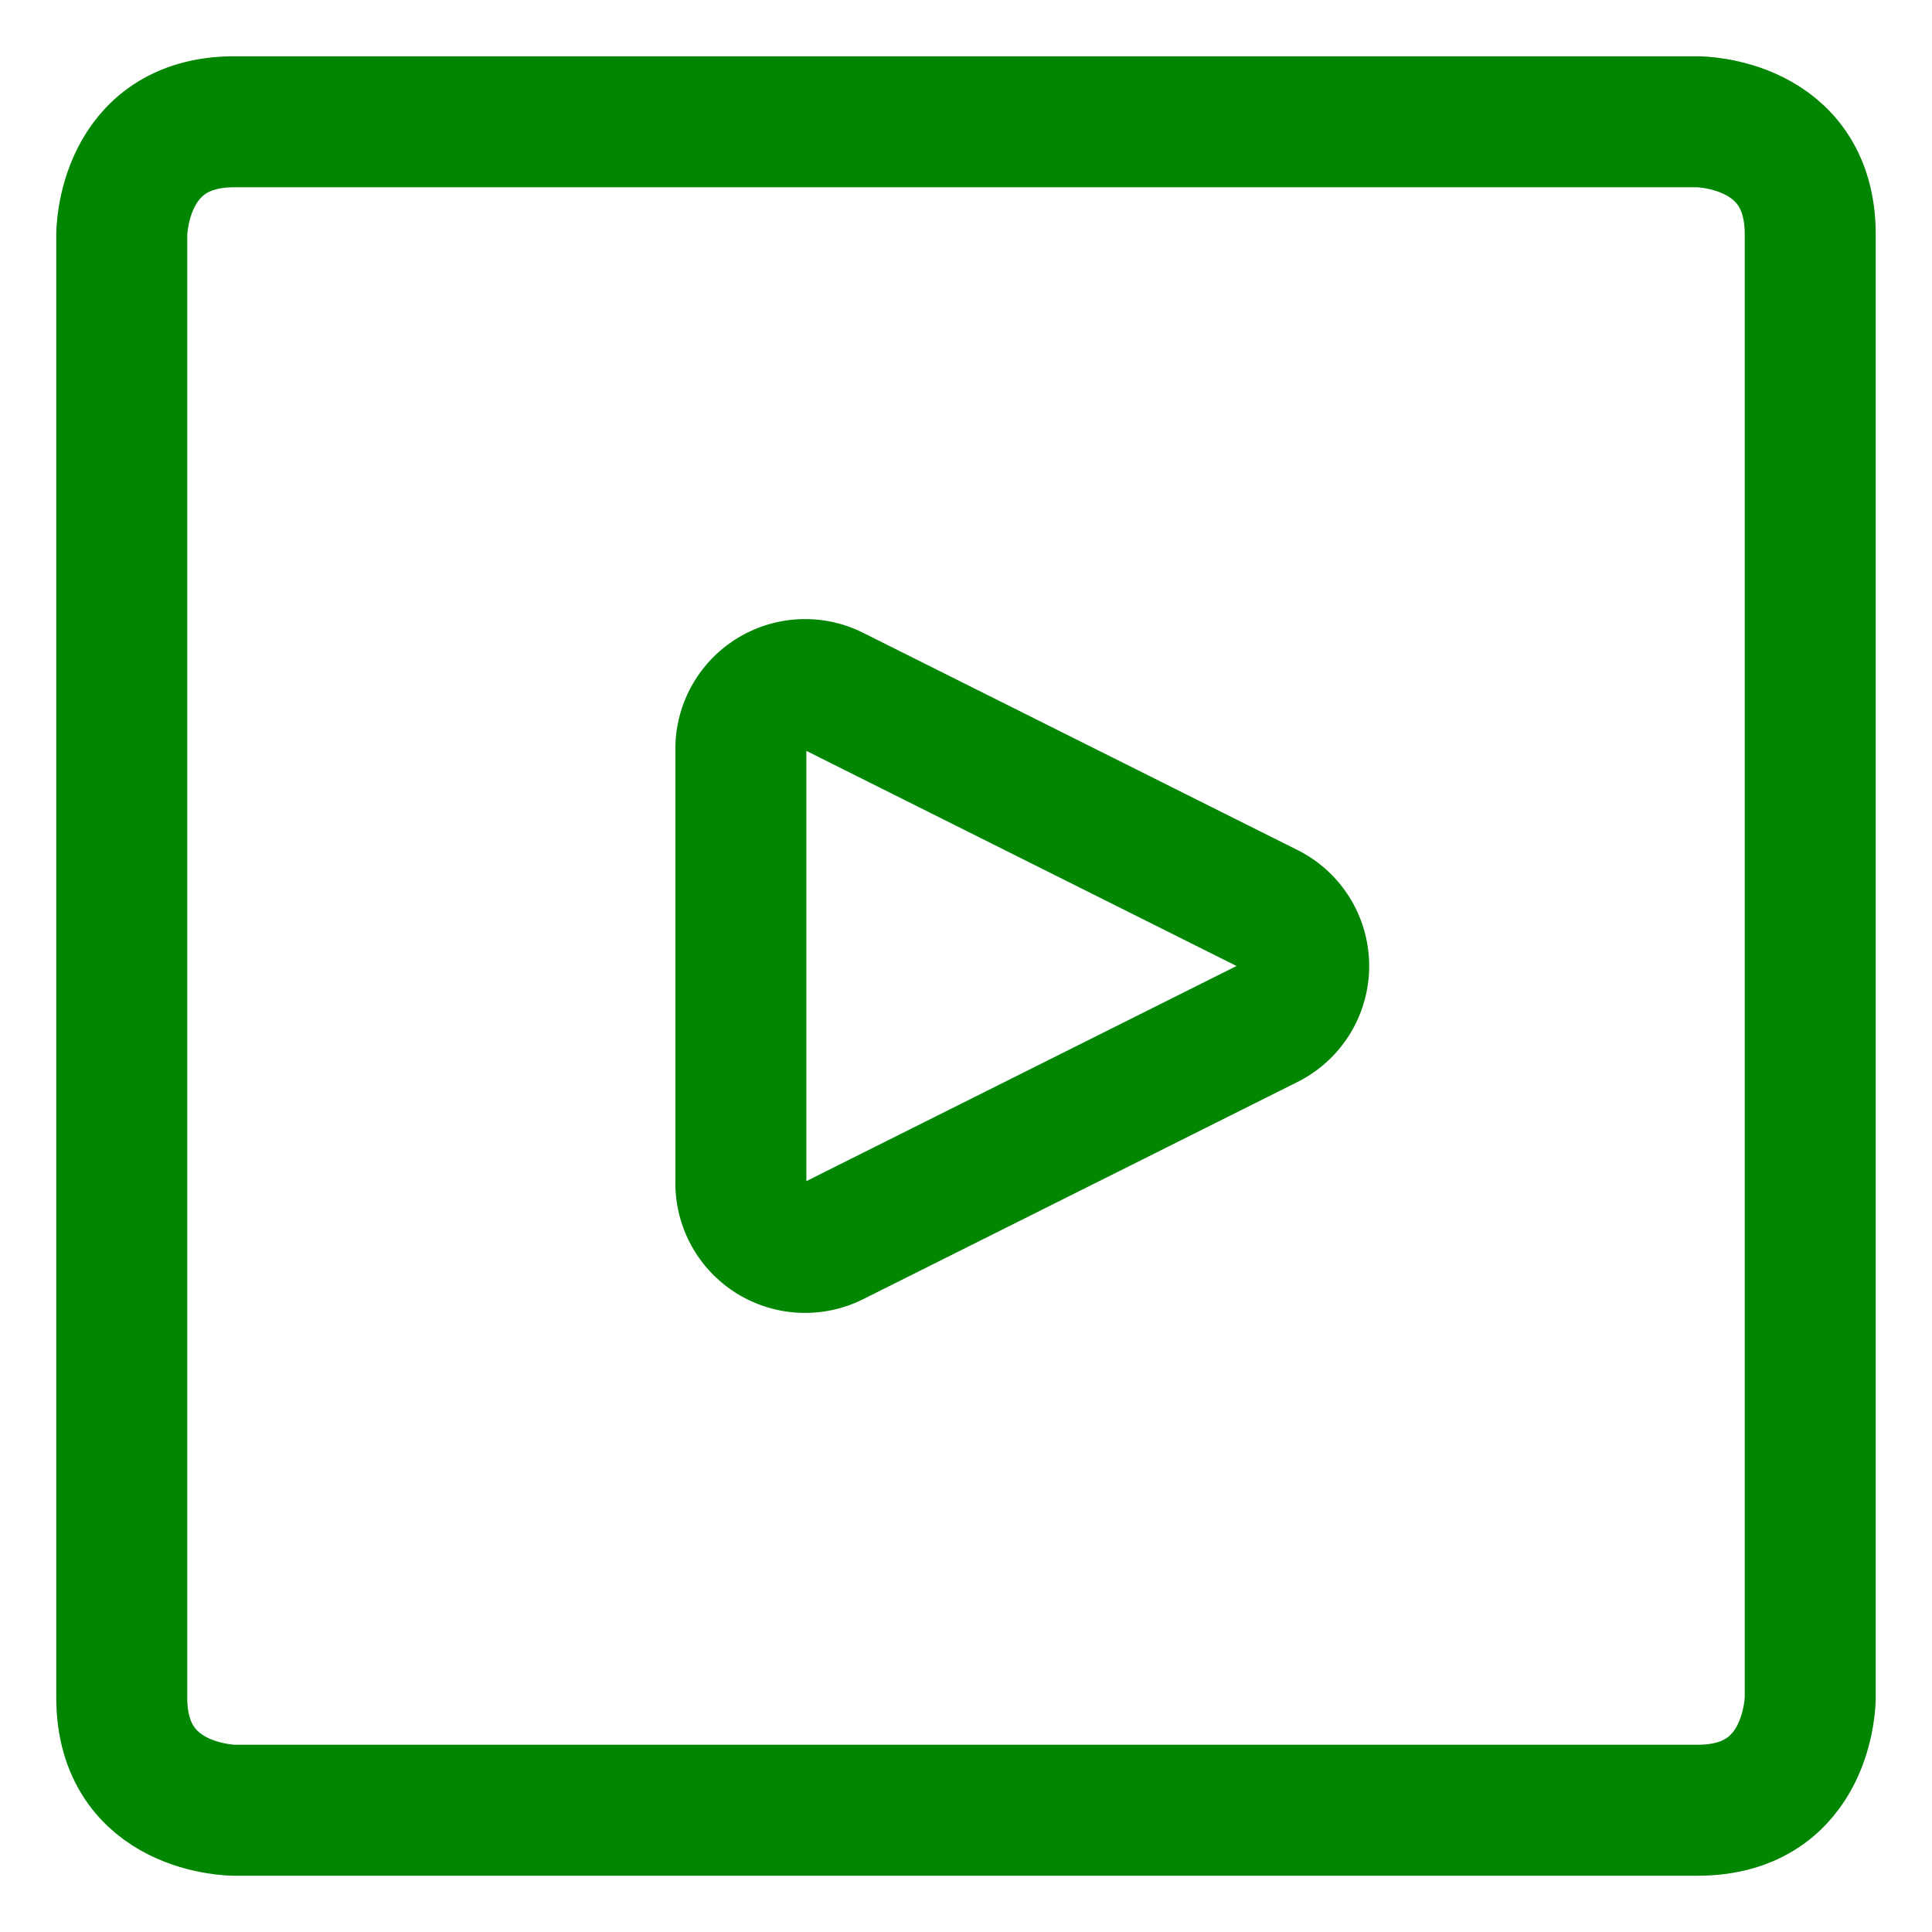
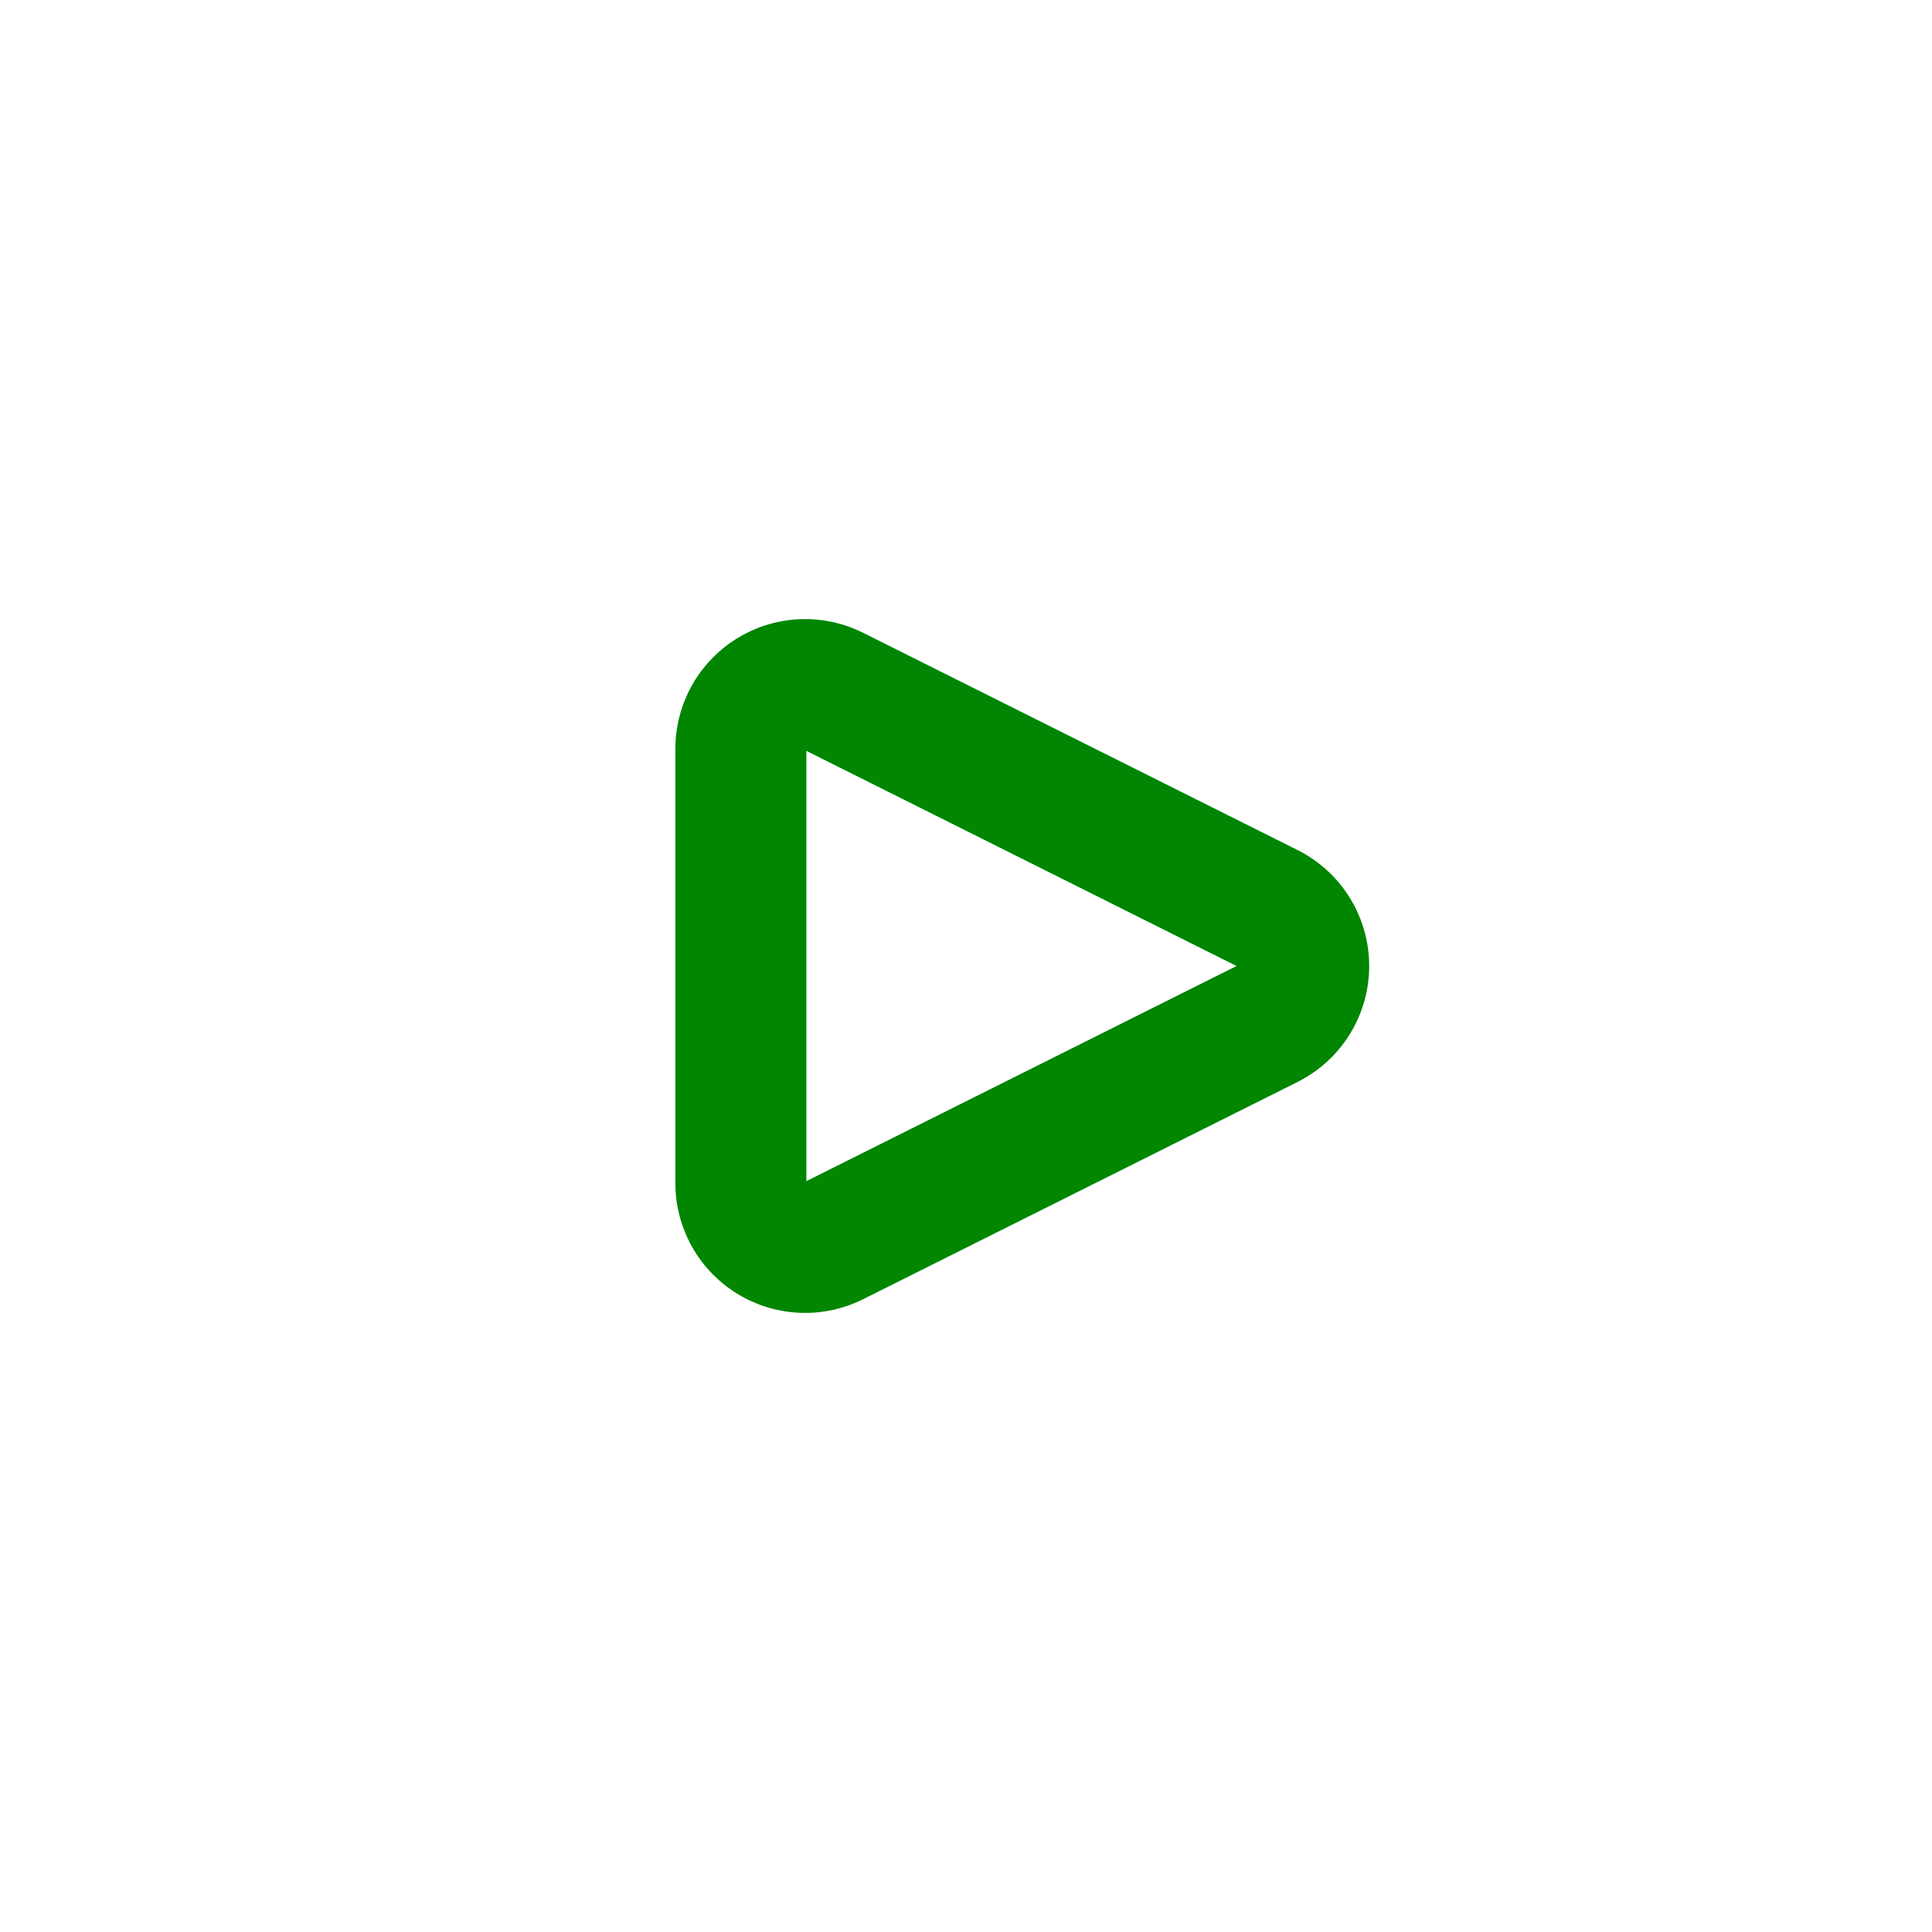
<svg xmlns="http://www.w3.org/2000/svg" viewBox="-4 -4 118 118" height="118" width="118">
-   <path d="M10.313 3.438h89.375s6.875 0 6.875 6.875v89.375s0 6.875-6.875 6.875H10.312s-6.875 0-6.875-6.875V10.312s0-6.875 6.876-6.875" fill="none" stroke="#008600" stroke-linecap="round" stroke-linejoin="round" stroke-width="8" />
  <path d="M46.924 71.775a3.923 3.923 0 0 1-5.674-3.51v-26.53a3.923 3.923 0 0 1 5.674-3.51l26.533 13.269a3.919 3.919 0 0 1 0 7.012Z" fill="none" stroke="#008600" stroke-linecap="round" stroke-linejoin="round" stroke-width="8" />
</svg>